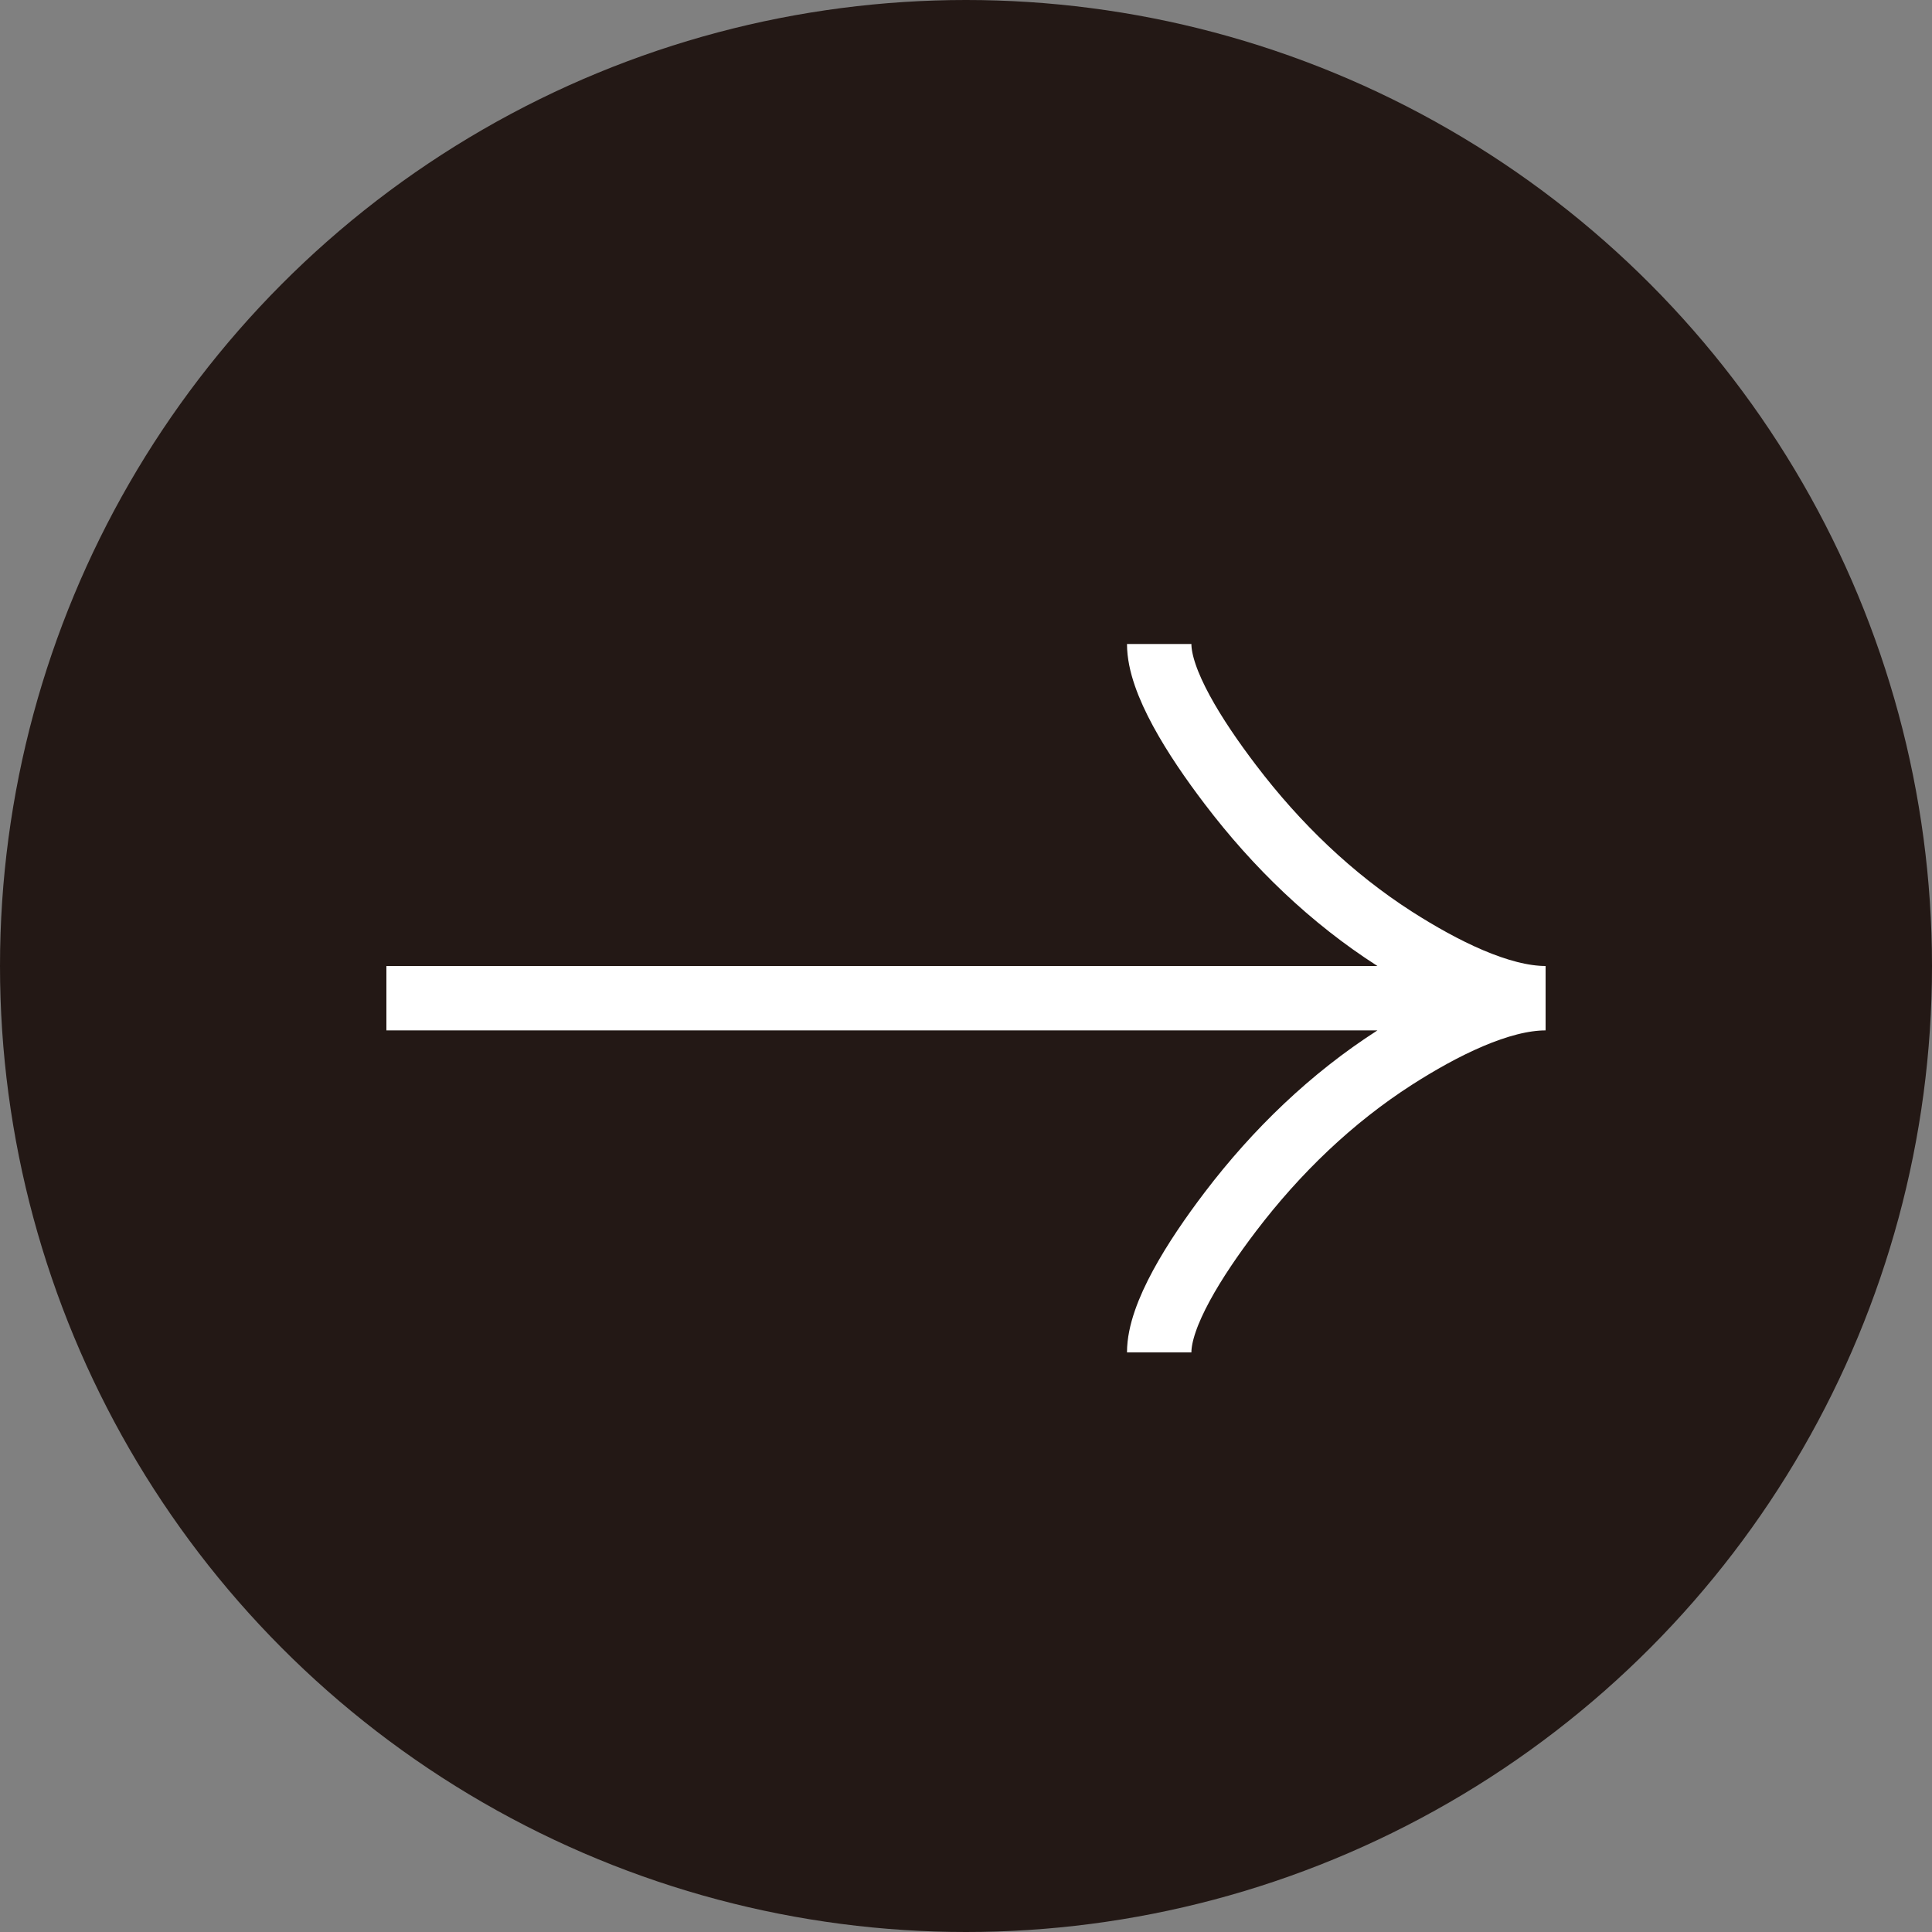
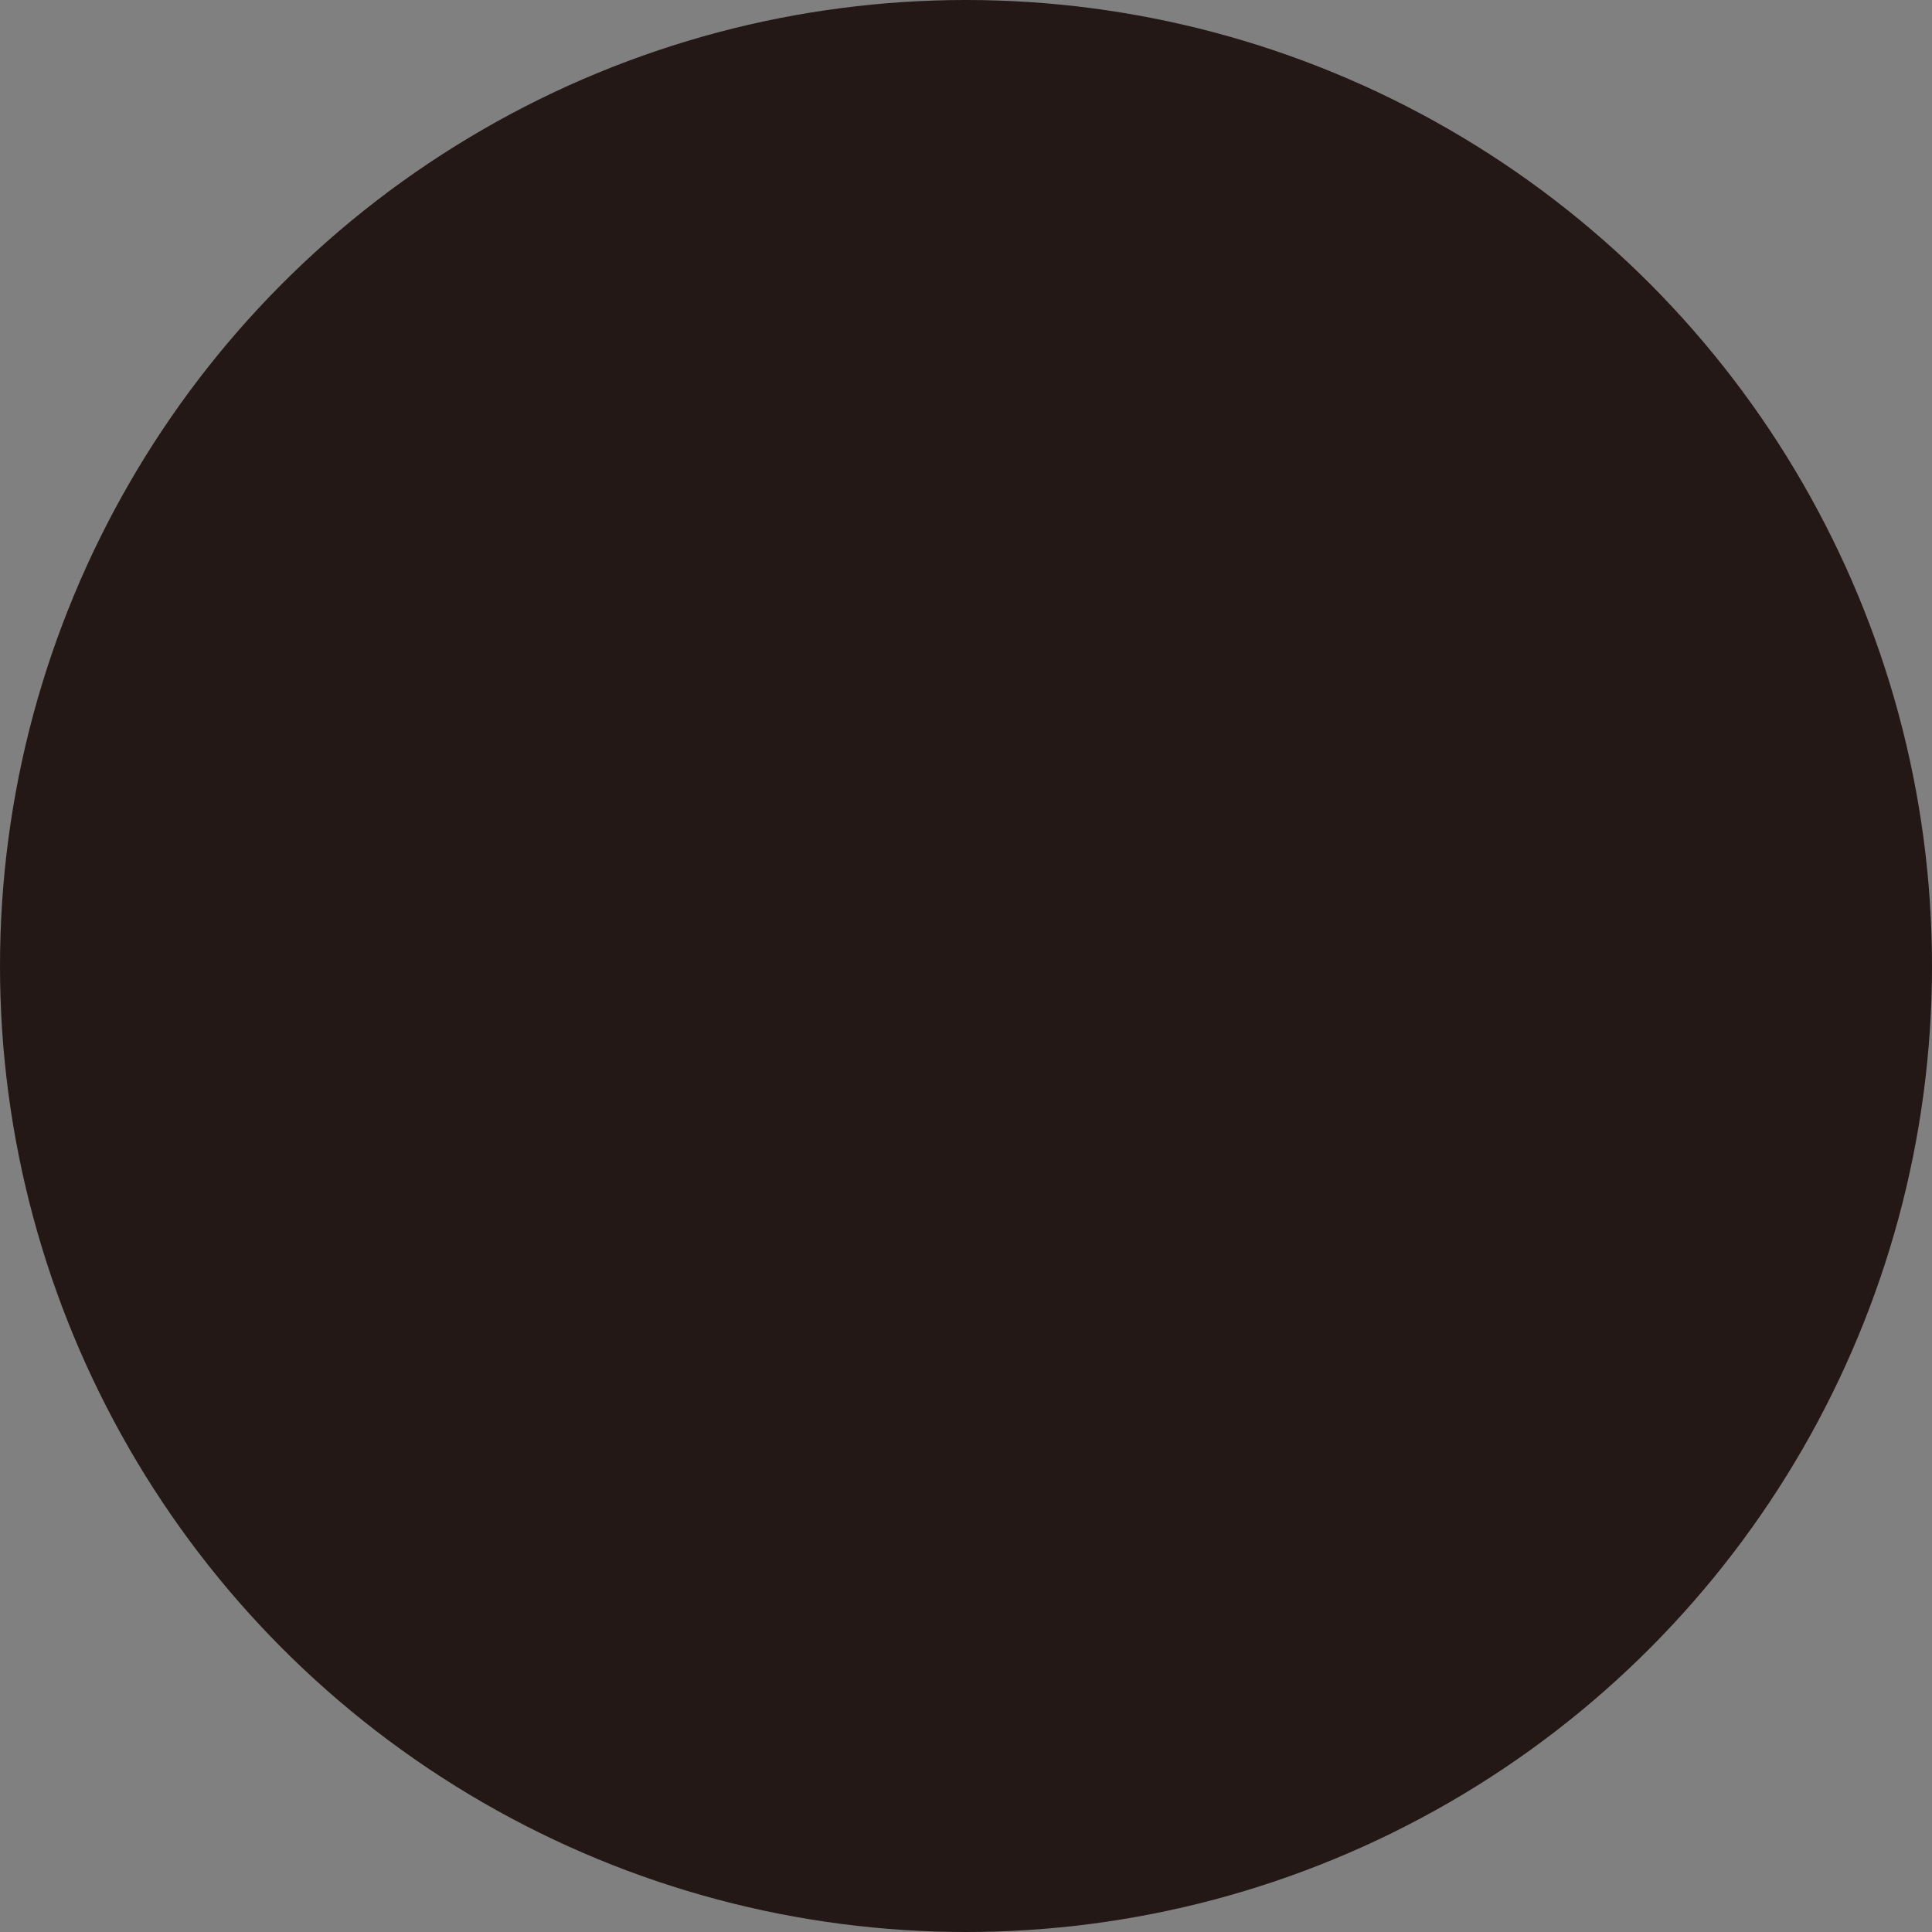
<svg xmlns="http://www.w3.org/2000/svg" width="30" height="30" viewBox="0 0 30 30" fill="none">
  <rect x="0" y="0" width="30" height="30" fill="#808080" stroke="none" />
  <circle cx="15" cy="15" r="15" fill="#231815" />
-   <path d="M18 10C18 10.583 18.55 11.454 19.106 12.184C19.822 13.127 20.677 13.95 21.657 14.578C22.392 15.048 23.283 15.5 24 15.5M24 15.5C23.283 15.5 22.391 15.952 21.657 16.422C20.677 17.051 19.822 17.874 19.106 18.815C18.55 19.546 18 20.419 18 21M24 15.5H6" stroke="white" />
</svg>